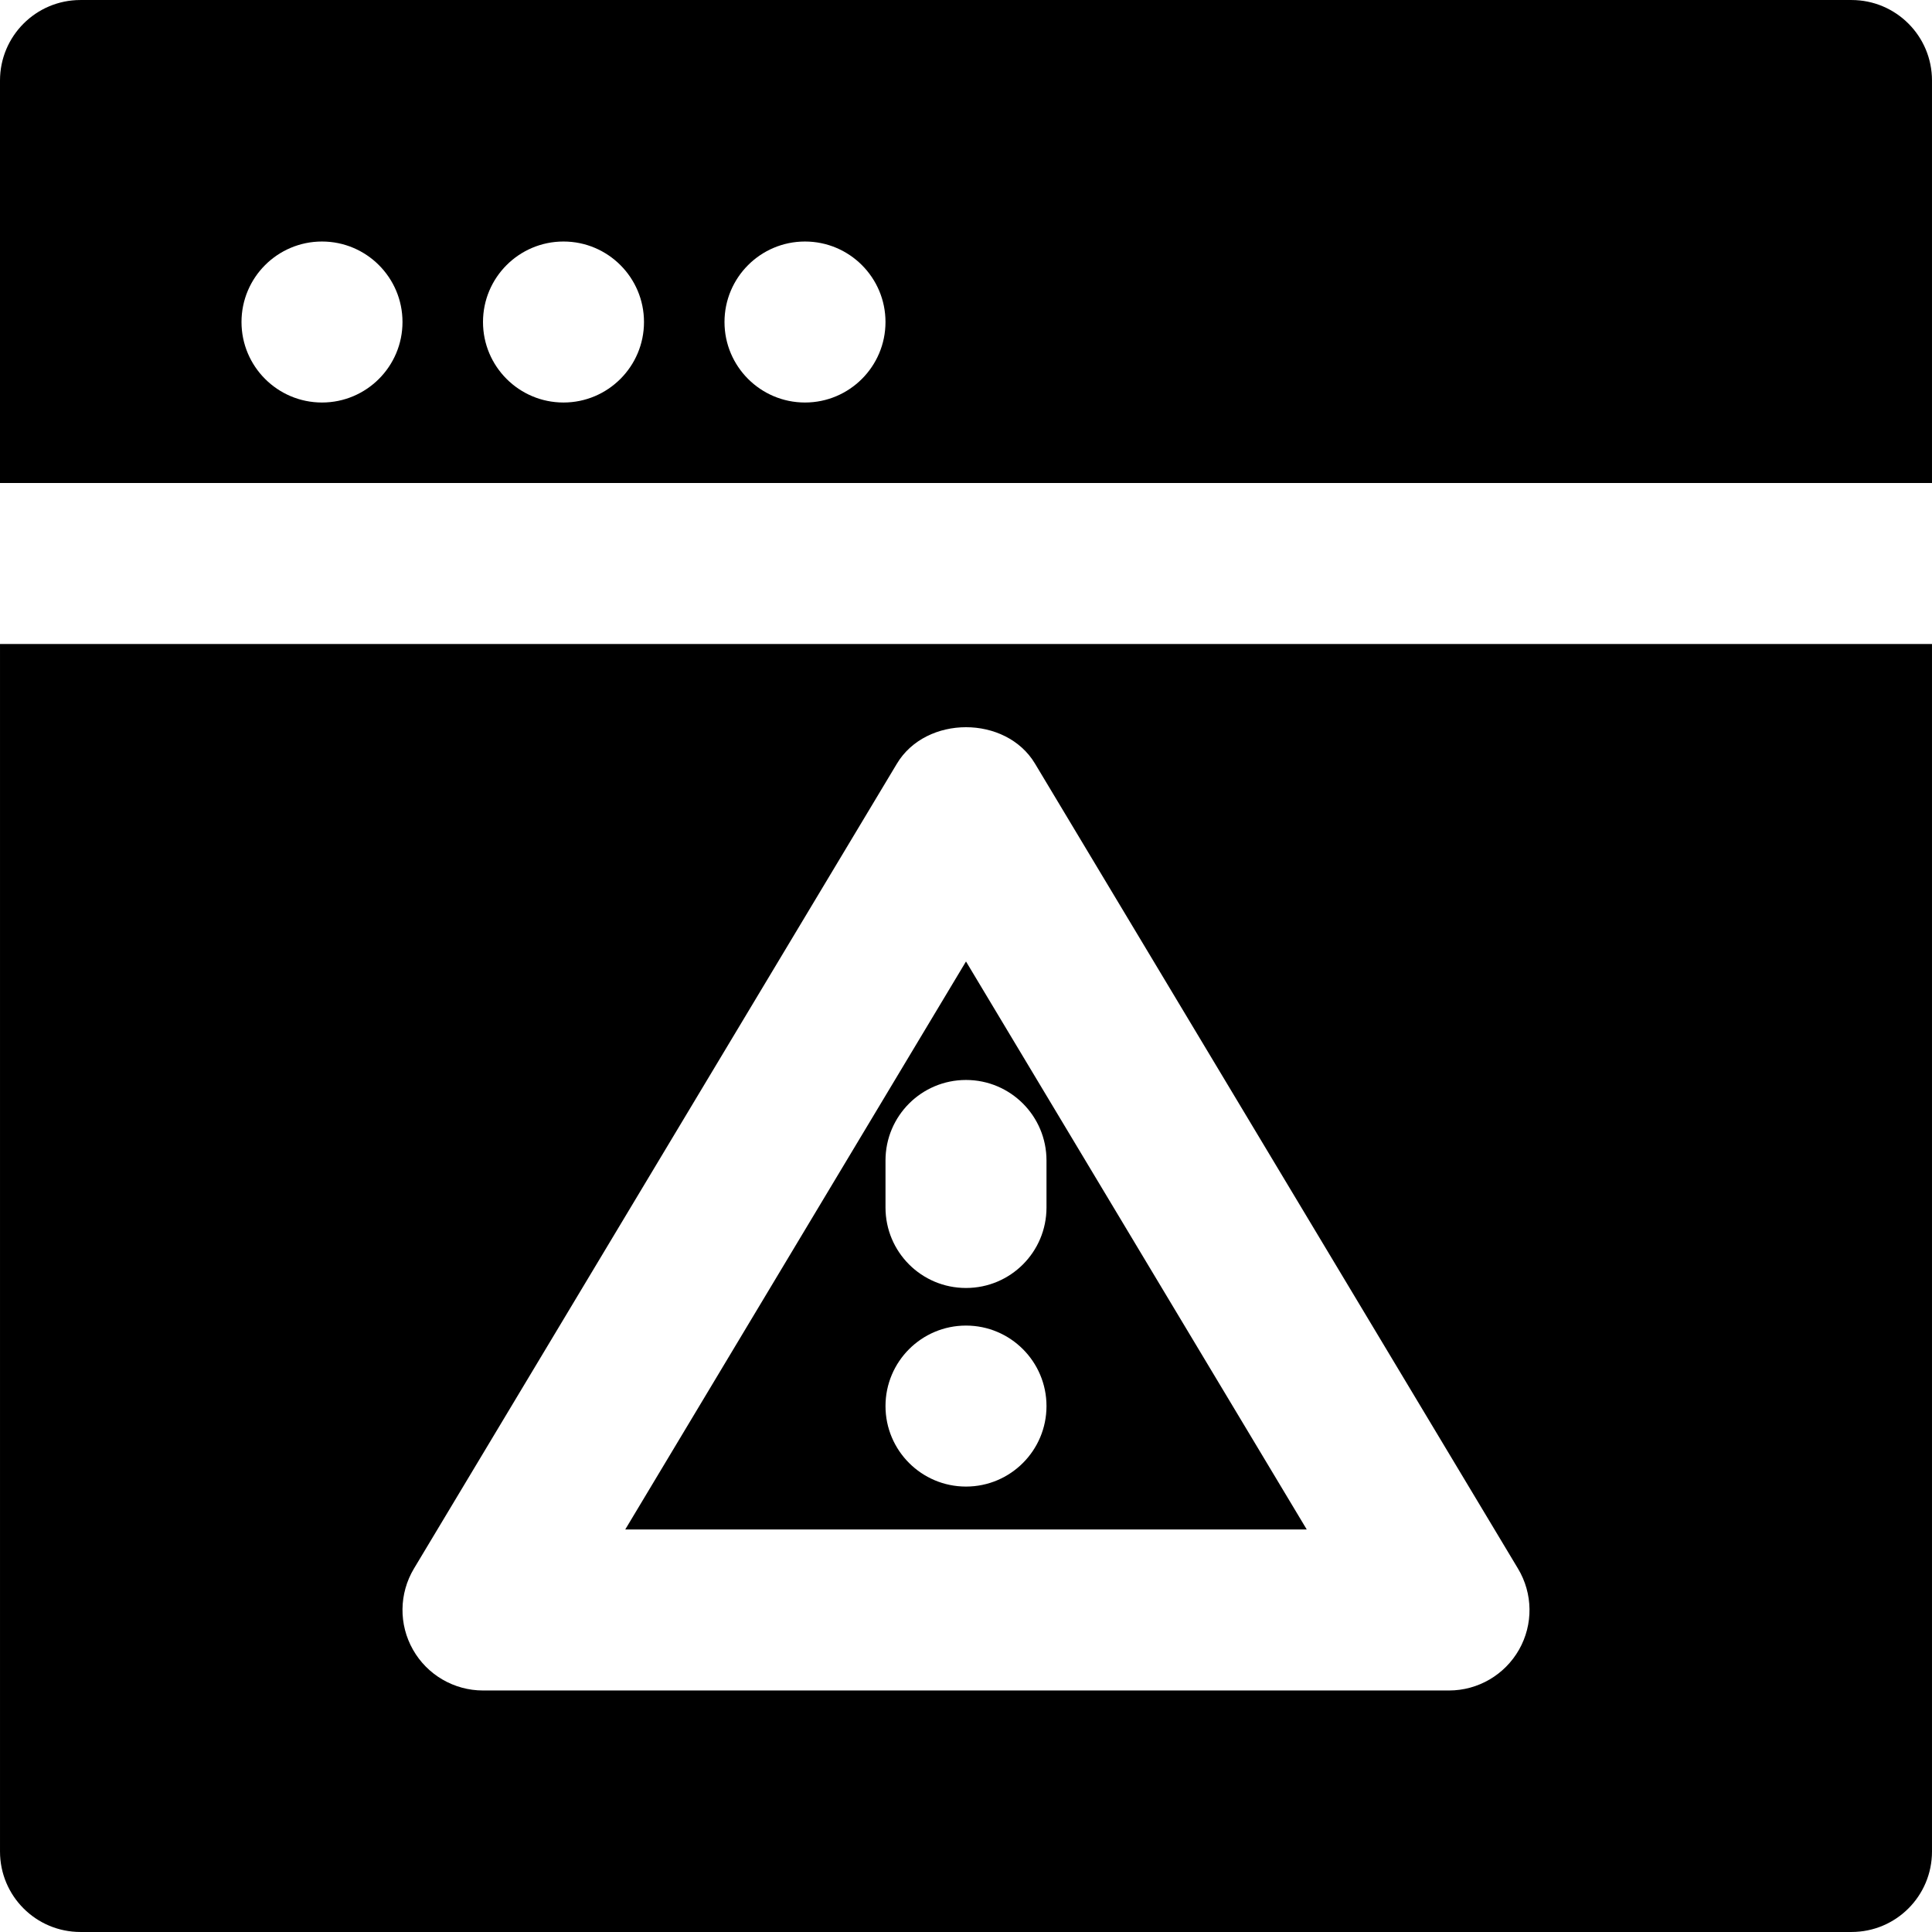
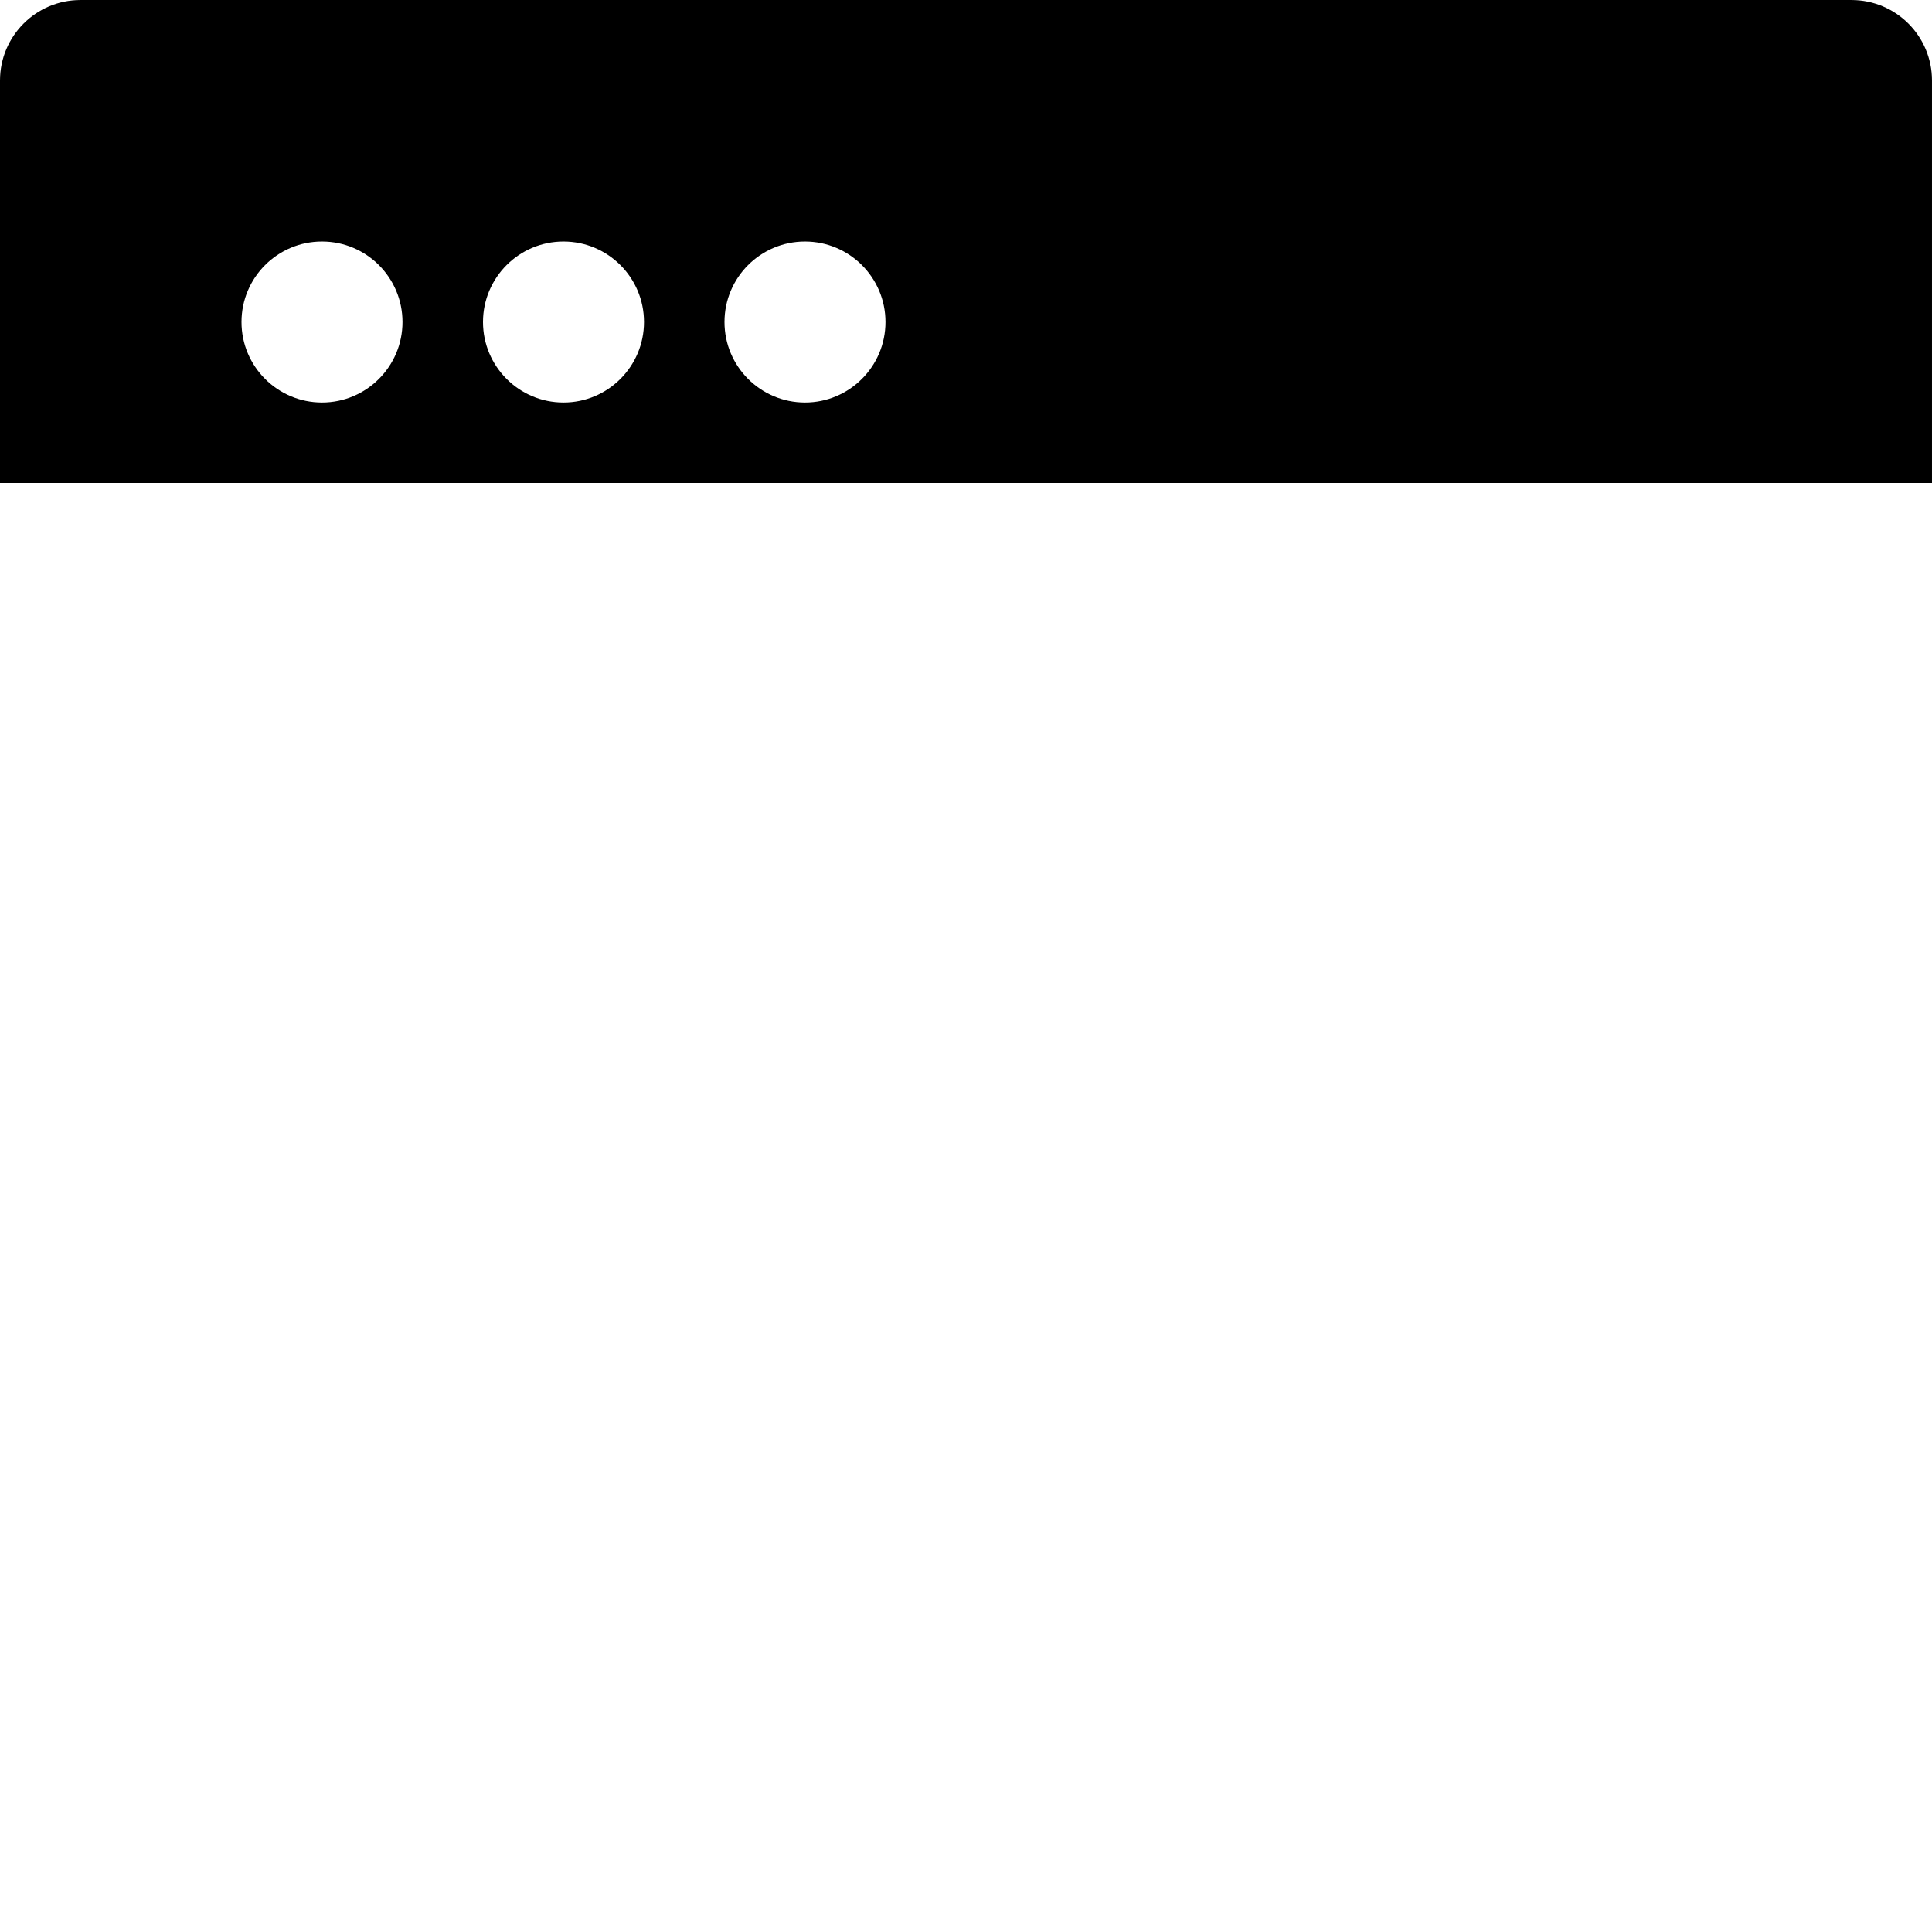
<svg xmlns="http://www.w3.org/2000/svg" fill="#000000" height="800px" width="800px" version="1.1" id="Layer_1" viewBox="0 0 512.002 512.002" xml:space="preserve">
  <g>
    <g>
      <g>
        <path d="M512,21.338c0-11.776-9.536-21.333-21.333-21.333H21.333C9.536,0.004,0,9.562,0,21.338v106.667h512V21.338z      M85.333,106.671C73.557,106.671,64,97.114,64,85.338s9.557-21.333,21.333-21.333s21.333,9.557,21.333,21.333     S97.109,106.671,85.333,106.671z M149.333,106.671c-11.776,0-21.333-9.557-21.333-21.333s9.557-21.333,21.333-21.333     s21.333,9.557,21.333,21.333S161.109,106.671,149.333,106.671z M213.333,106.671c-11.776,0-21.333-9.557-21.333-21.333     s9.557-21.333,21.333-21.333s21.333,9.557,21.333,21.333S225.109,106.671,213.333,106.671z" />
-         <path d="M165.696,405.329h180.608L256,254.801L165.696,405.329z M256,393.958c-11.776,0-21.333-9.557-21.333-21.333     c0-11.776,9.557-21.333,21.333-21.333s21.333,9.557,21.333,21.333C277.333,384.401,267.776,393.958,256,393.958z      M277.333,307.537v12.459c0,11.797-9.536,21.333-21.333,21.333s-21.333-9.536-21.333-21.333v-12.459     c0-11.776,9.536-21.333,21.333-21.333S277.333,295.761,277.333,307.537z" />
-         <path d="M0.002,170.665v320c0,11.797,9.536,21.333,21.333,21.333h469.333c11.797,0,21.333-9.536,21.333-21.333v-320H0.002z      M402.562,437.182c-3.797,6.677-10.88,10.816-18.56,10.816h-256c-7.68,0-14.784-4.139-18.56-10.816     c-3.797-6.677-3.691-14.891,0.256-21.483l128-213.333c7.723-12.864,28.885-12.864,36.587,0l128,213.333     C406.253,422.291,406.359,430.505,402.562,437.182z" />
      </g>
    </g>
  </g>
</svg>